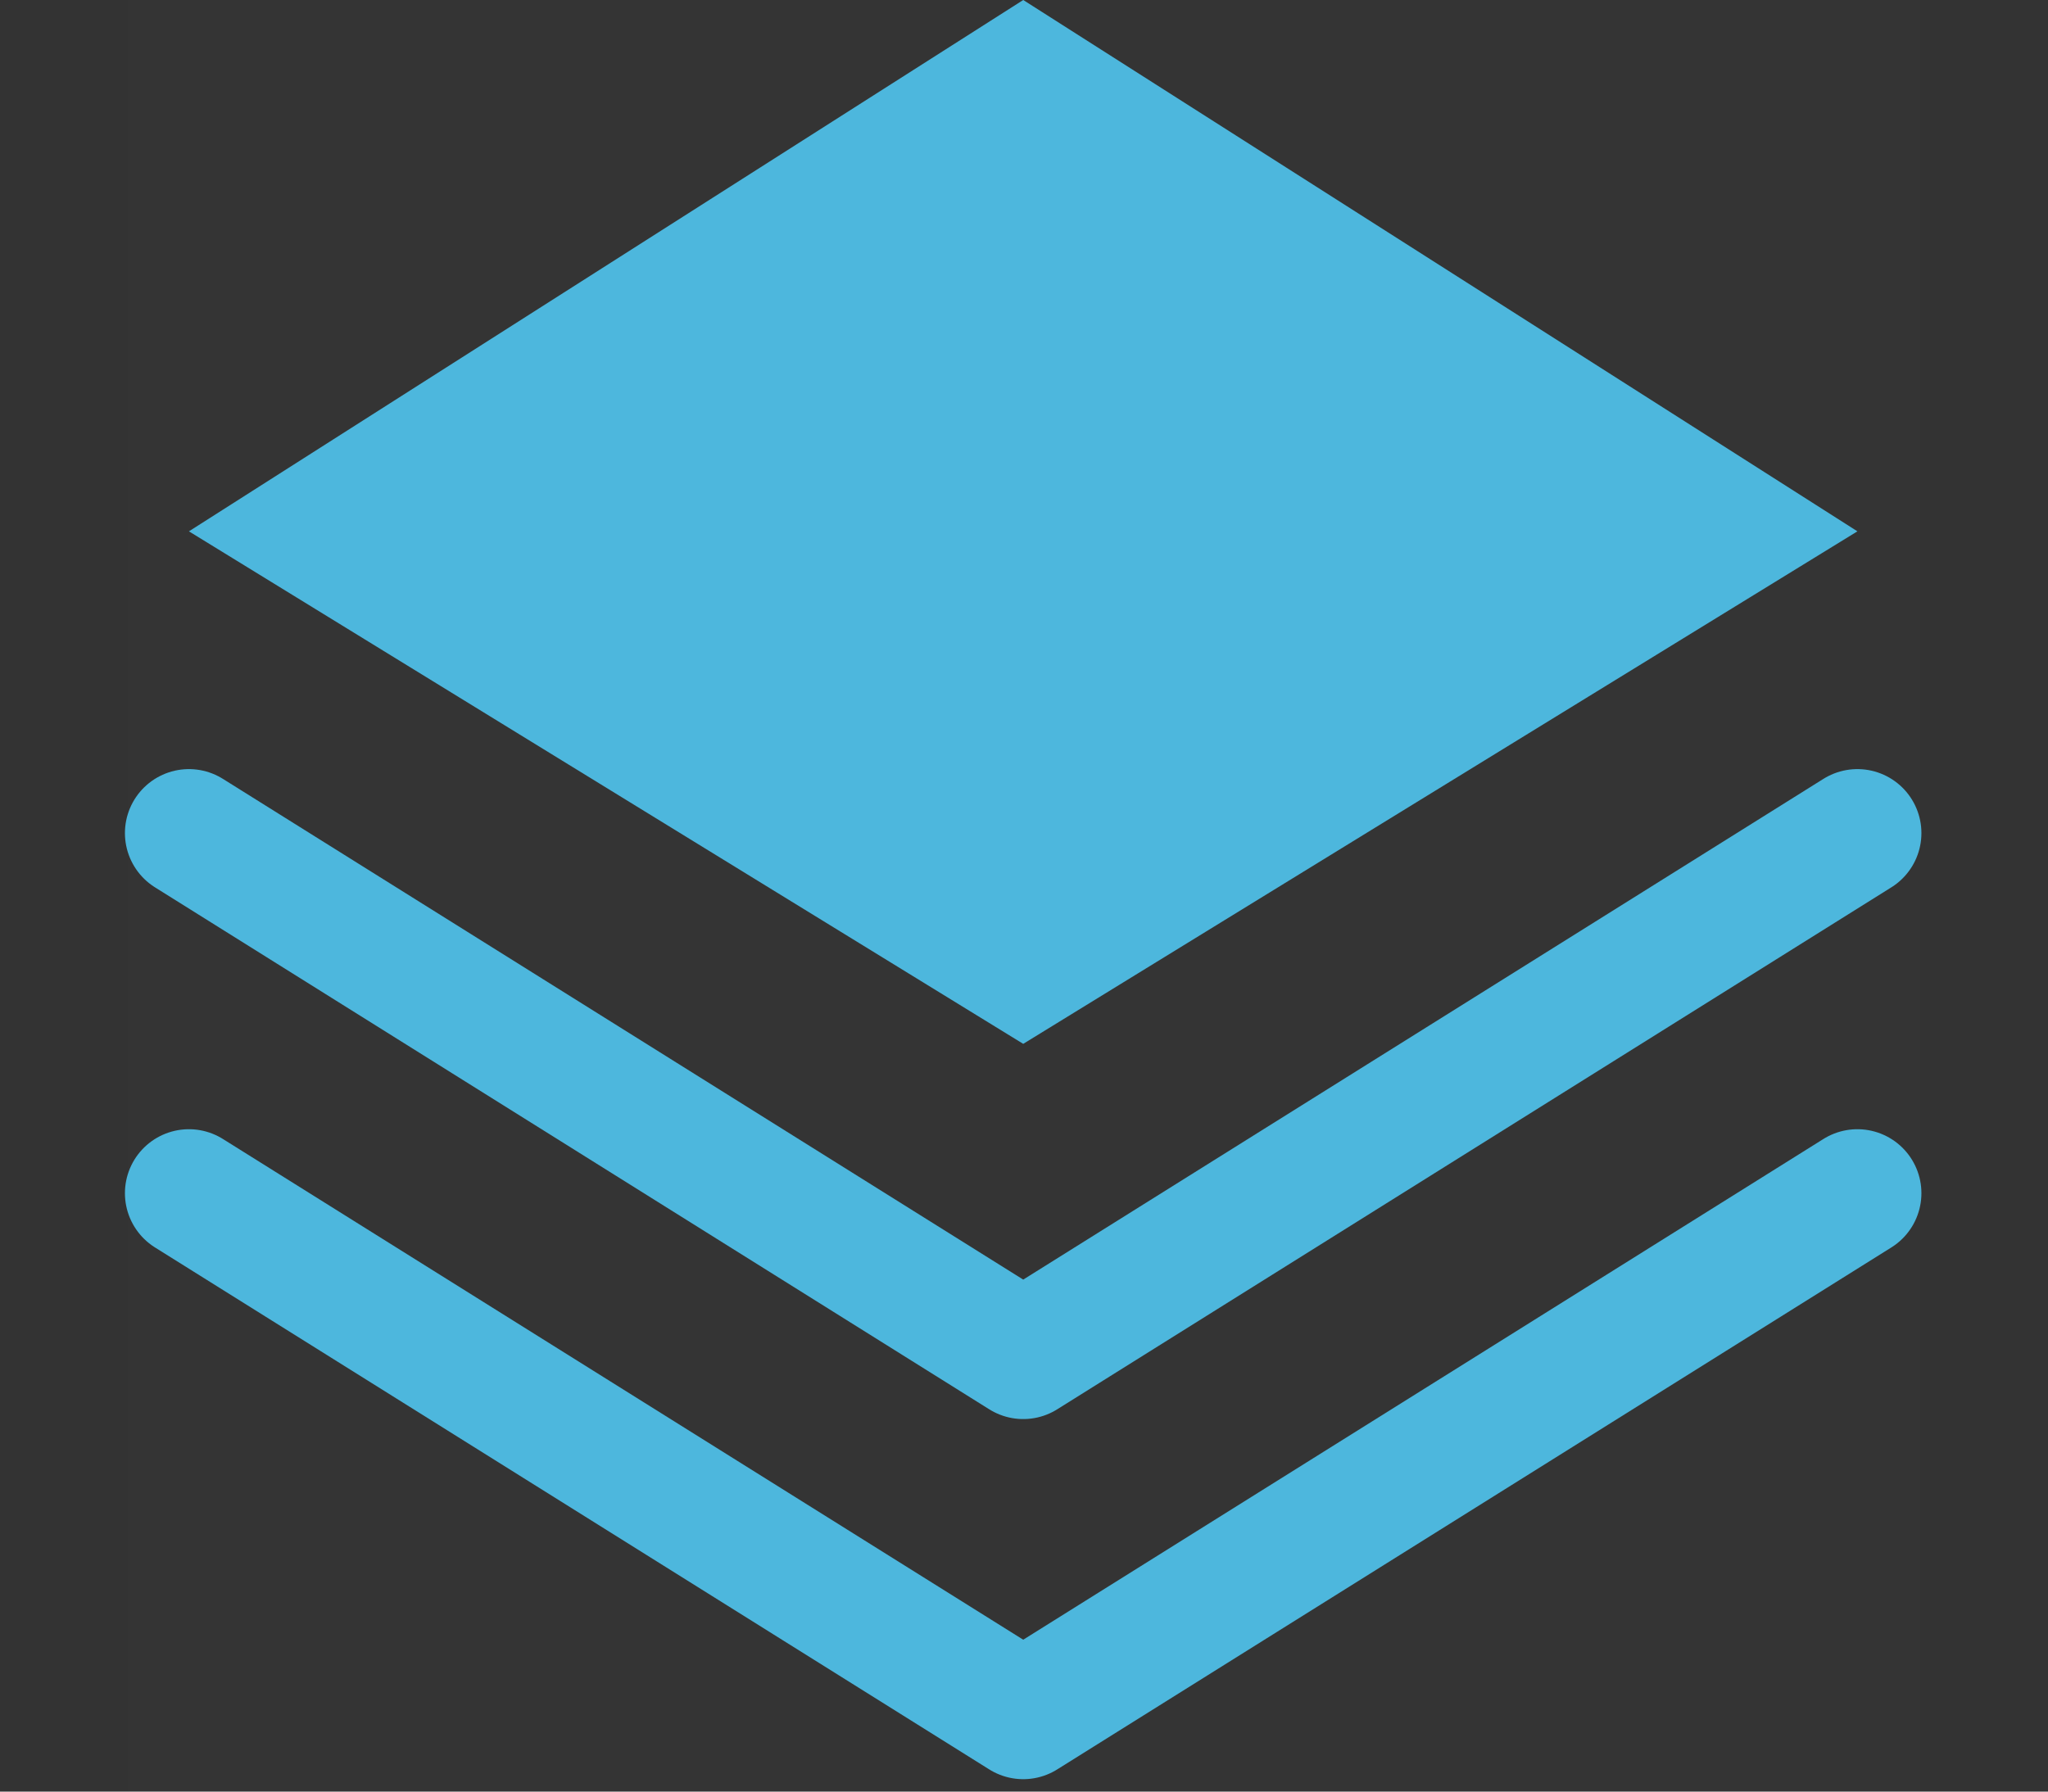
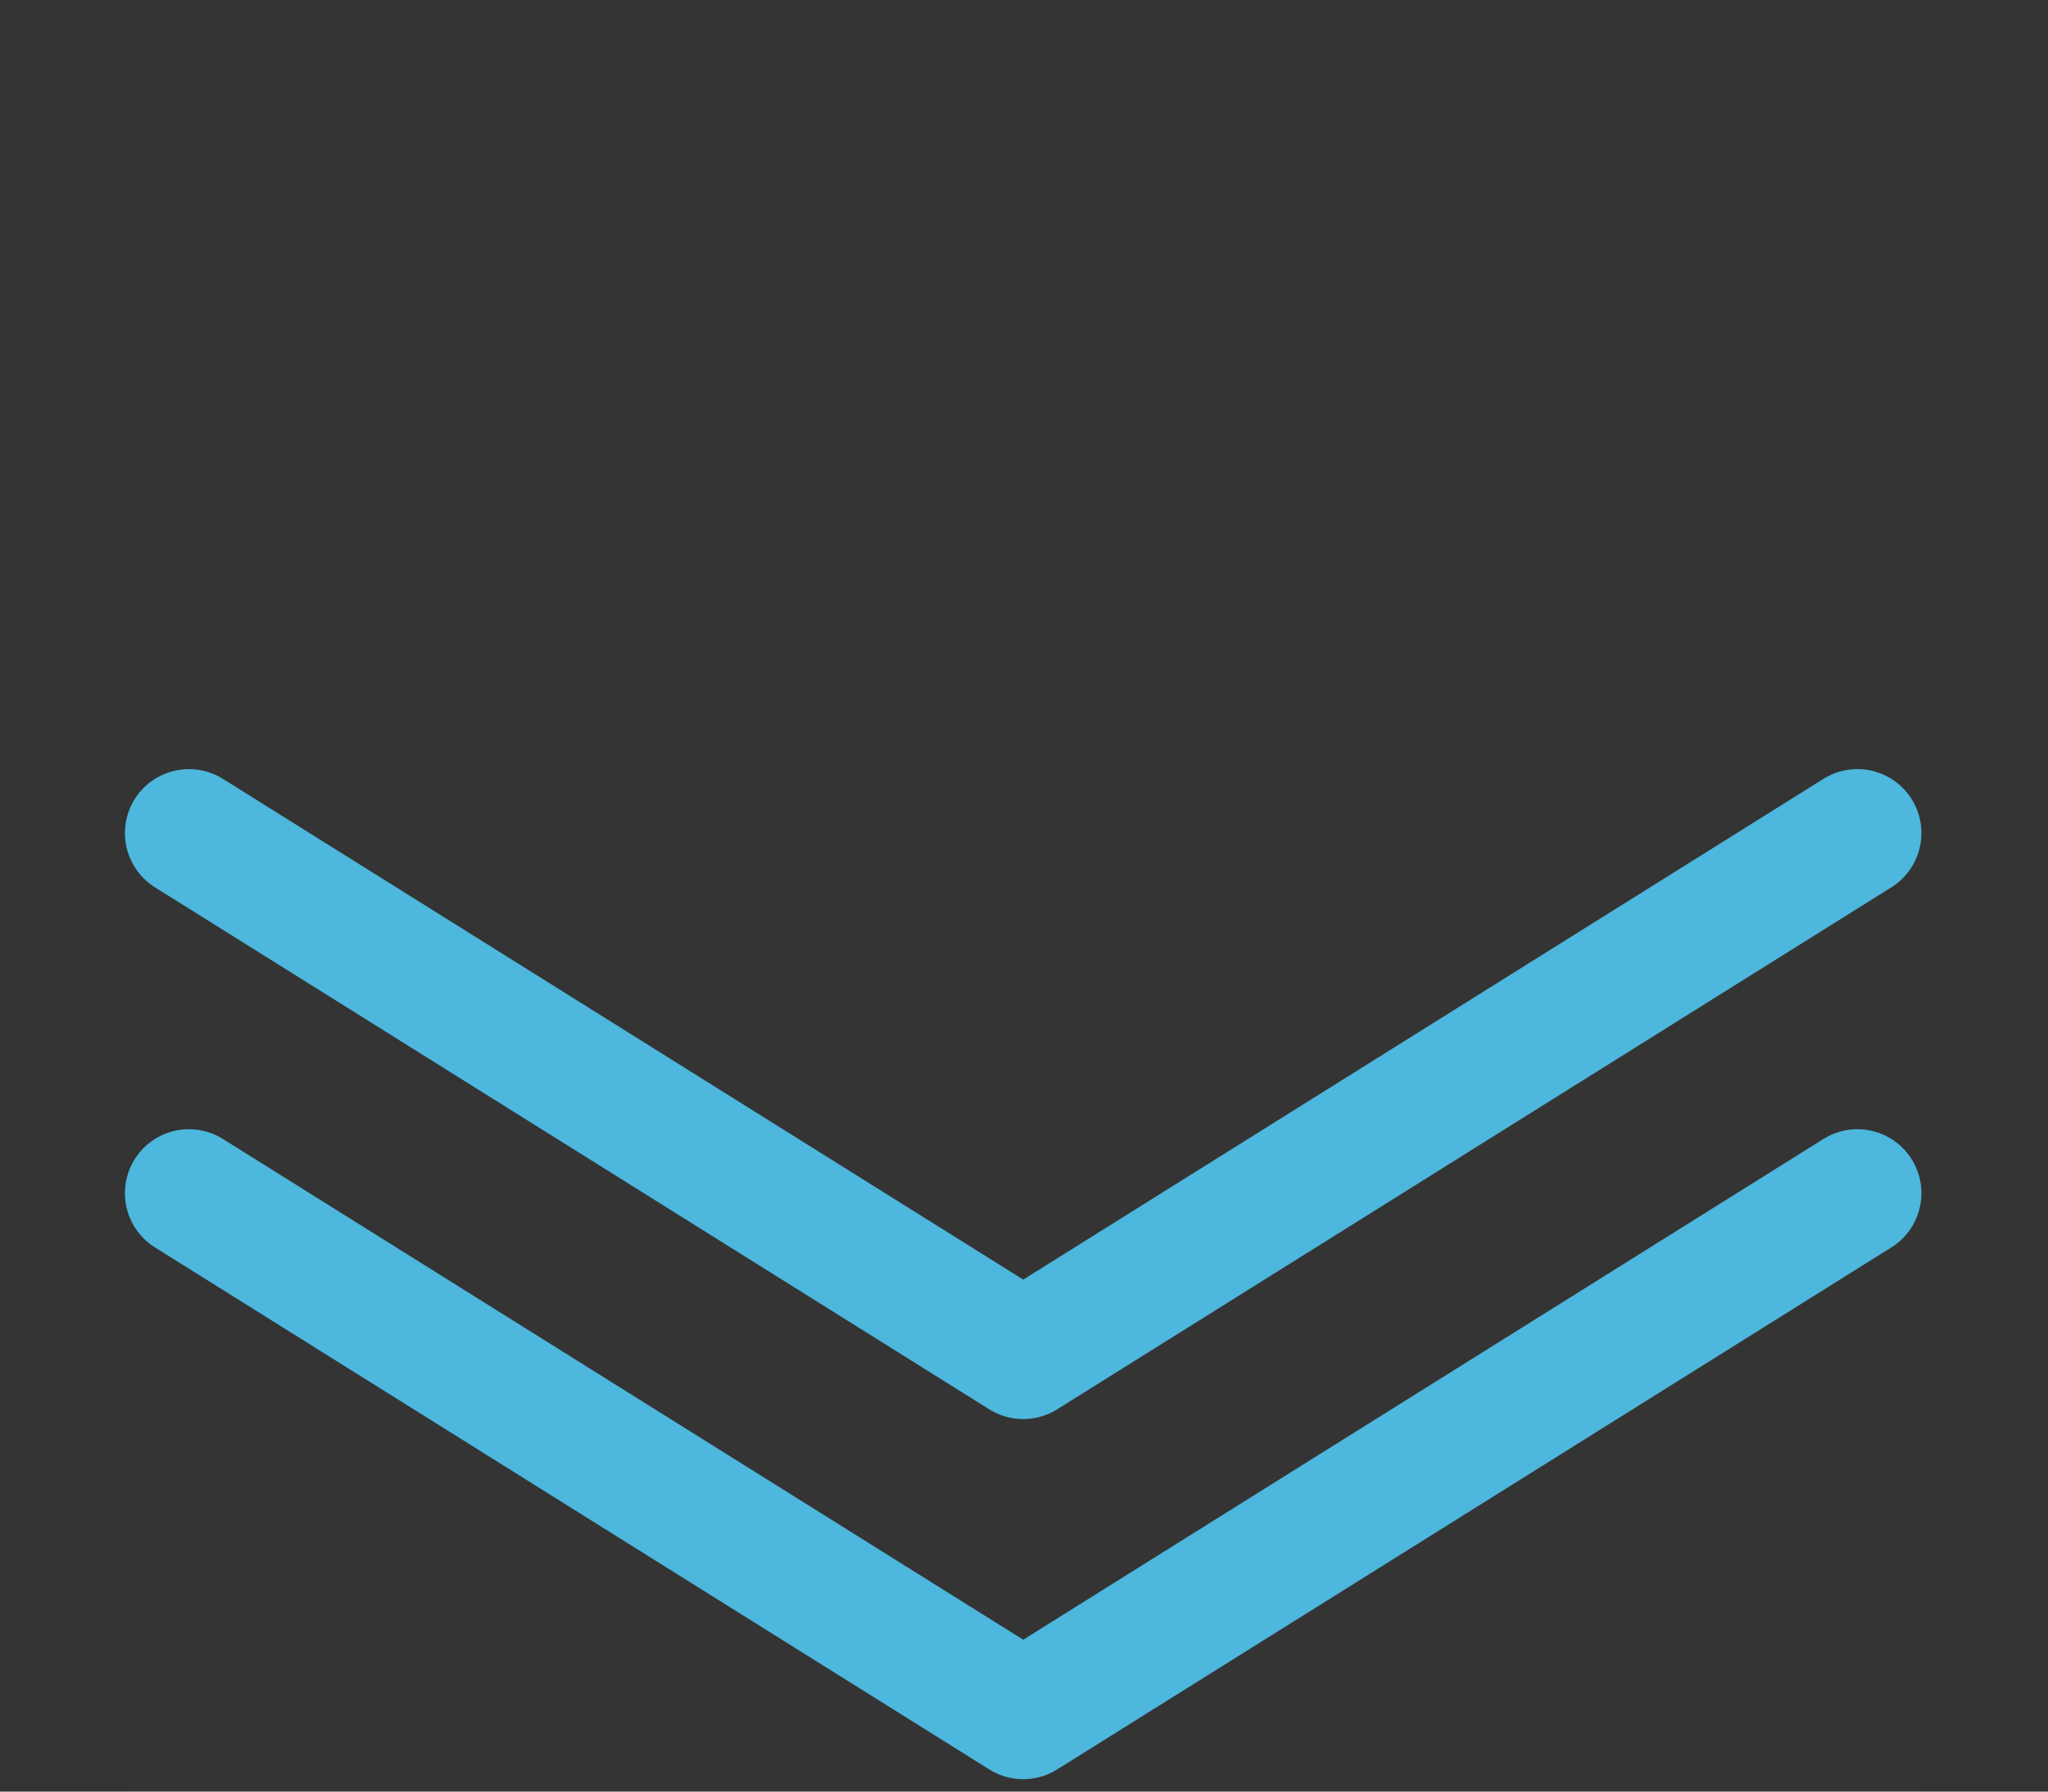
<svg xmlns="http://www.w3.org/2000/svg" width="16px" height="14px" viewBox="0 0 16 14" version="1.1">
  <rect x="0" y="0" width="16" height="14" fill="#333333" stroke="none" />
  <title>chanpin-selected</title>
  <g id="服务范围" stroke="none" stroke-width="1" fill="none" fill-rule="evenodd">
    <g id="自有业务" transform="translate(-20, -756)">
      <g id="编组-6" transform="translate(20, 364)">
        <g id="编组-10" transform="translate(1, 391)">
          <g id="chanpin-selected" transform="translate(0, 1)">
            <g id="编组-9" transform="translate(0, -0)">
              <rect id="矩形" fill="#FFFFFF" opacity="0.005" x="0" y="4.54747351e-13" width="14" height="14" />
-               <polygon id="路径-10" fill="#4DB7DD" points="6.994 8.157 0.476 4.152 6.994 1.74971149e-13 13.511 4.152" />
              <polyline id="路径-12备份" stroke="#4DB7DD" stroke-linecap="round" stroke-linejoin="round" points="0.476 9.324 6.994 13.403 13.511 9.324" />
            </g>
            <polyline id="路径-12" stroke="#4DB7DD" stroke-linecap="round" stroke-linejoin="round" points="0.476 6.51 6.994 10.589 13.511 6.51" />
          </g>
        </g>
      </g>
    </g>
  </g>
</svg>